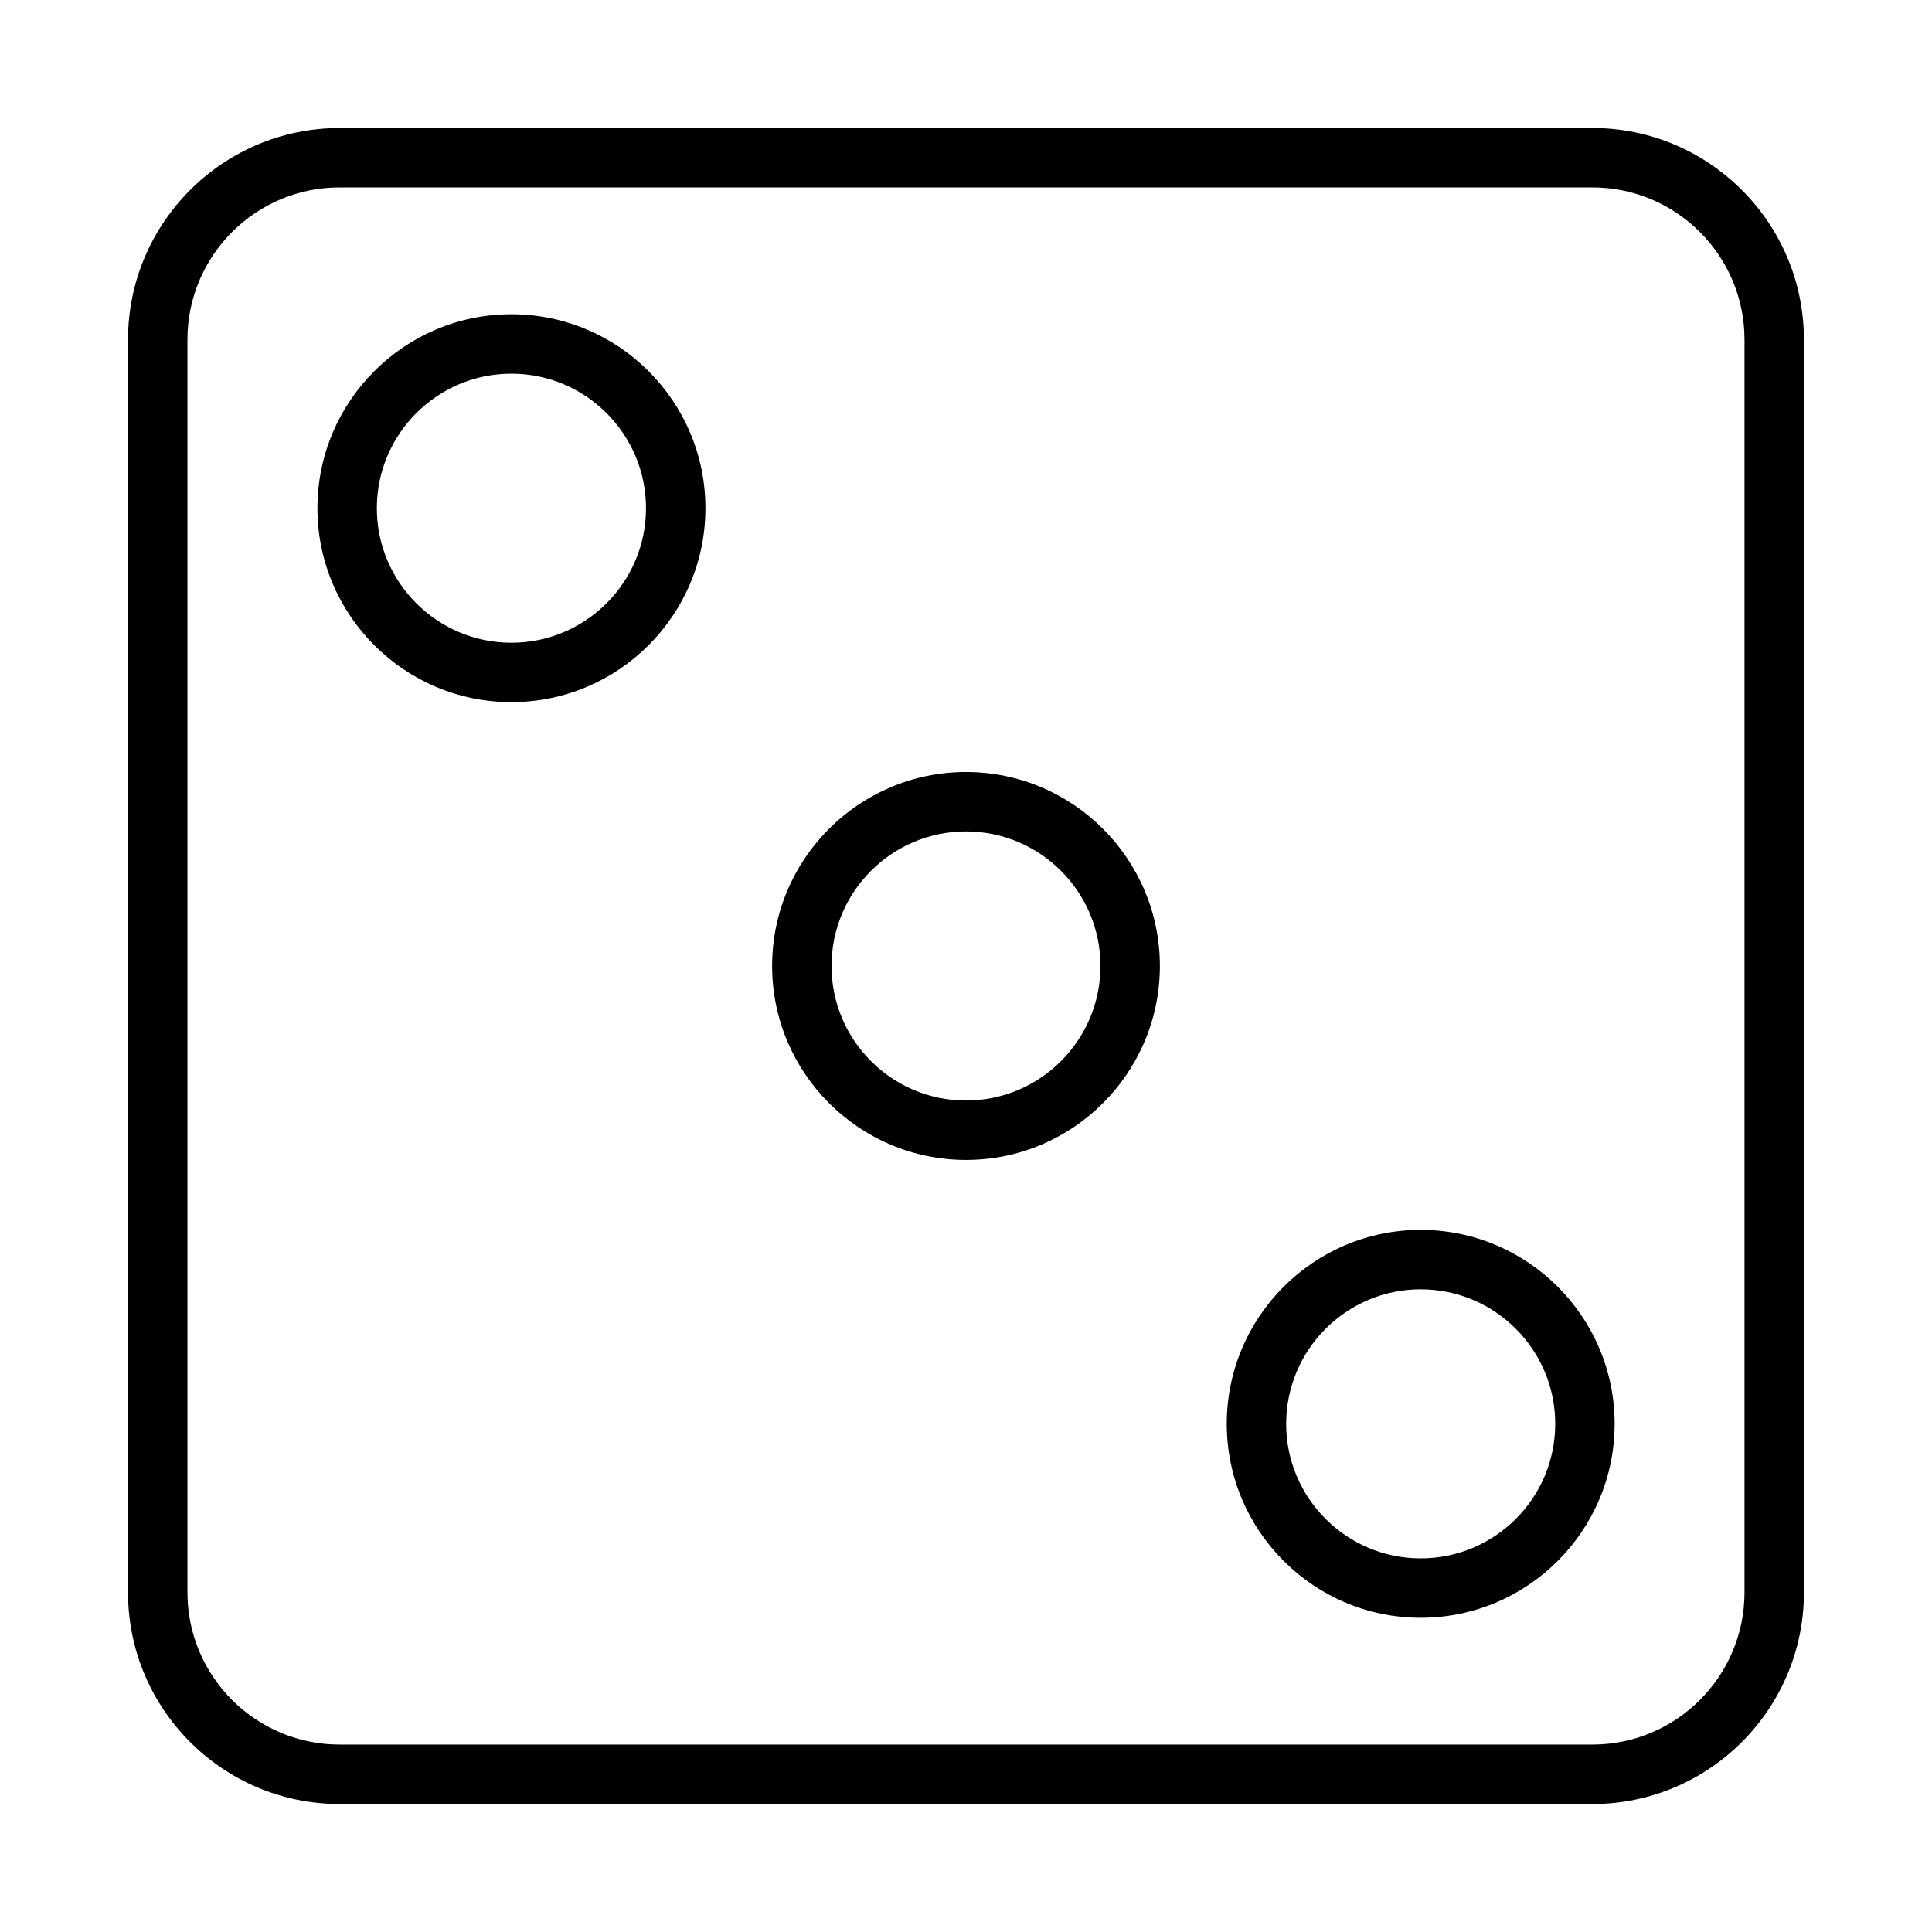
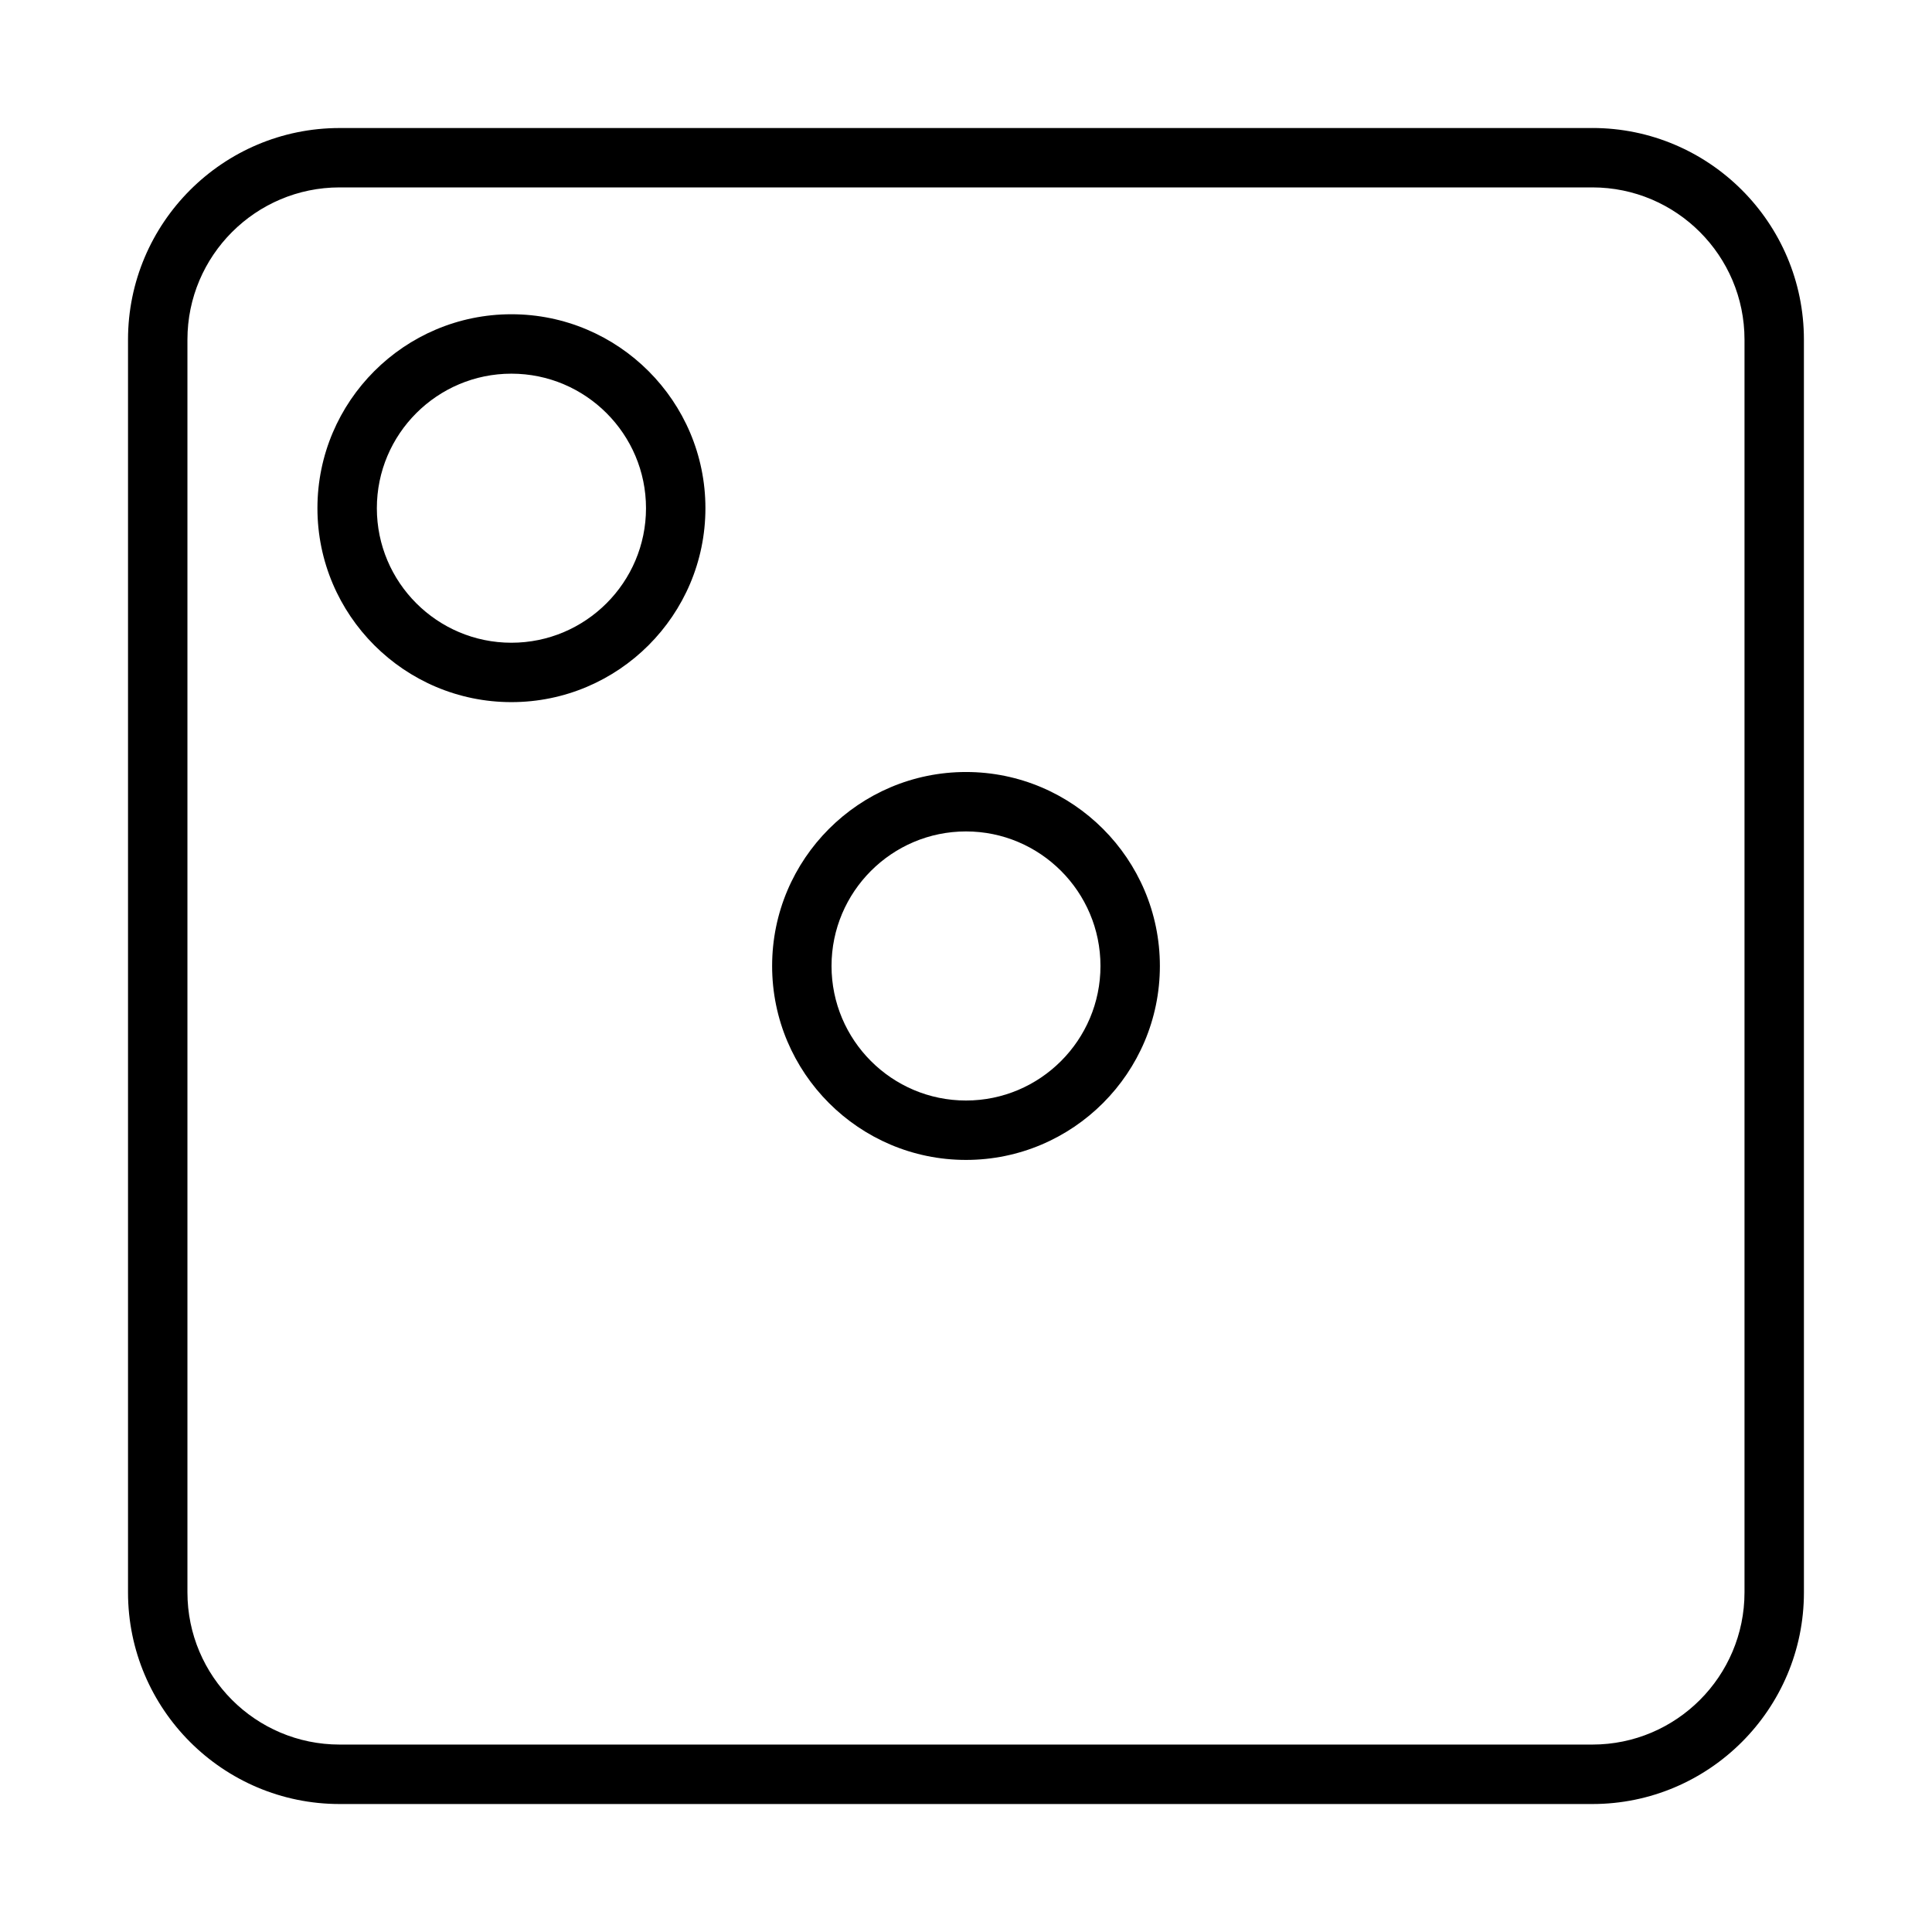
<svg xmlns="http://www.w3.org/2000/svg" fill="#000000" width="800px" height="800px" version="1.1" viewBox="144 144 512 512">
  <g>
    <path d="m566 177.93h-332c-30.922 0-56.074 25.16-56.074 56.082v332c0 30.914 25.152 56.074 56.074 56.074h332c30.914 0 56.059-25.152 56.059-56.074l-0.004-332.02c0-30.922-25.141-56.07-56.055-56.07zm40.312 388.07c0 22.238-18.082 40.328-40.312 40.328h-332c-22.238 0-40.328-18.09-40.328-40.328v-332c0-22.238 18.09-40.336 40.328-40.336h332c22.23 0 40.312 18.09 40.312 40.336z" />
-     <path d="m520.5 469.93c-28.348 0-51.395 23.066-51.395 51.406 0 28.34 23.059 51.387 51.395 51.387 28.34 0 51.395-23.059 51.395-51.387 0-28.34-23.055-51.406-51.395-51.406zm0 87.055c-19.656 0-35.652-15.988-35.652-35.645 0-19.664 15.996-35.66 35.652-35.66s35.652 15.996 35.652 35.66c0 19.66-15.996 35.645-35.652 35.645z" />
    <path d="m279.53 227.28c-28.348 0-51.406 23.059-51.406 51.395 0 28.34 23.066 51.395 51.406 51.395 28.355 0 51.414-23.059 51.414-51.395s-23.059-51.395-51.414-51.395zm0 87.051c-19.664 0-35.66-15.996-35.66-35.652s15.996-35.652 35.66-35.652 35.668 15.996 35.668 35.652-16.004 35.652-35.668 35.652z" />
    <path d="m400 348.59c-28.34 0-51.379 23.059-51.379 51.395-0.004 28.34 23.039 51.406 51.379 51.406 28.332 0 51.379-23.059 51.379-51.395 0-28.34-23.051-51.406-51.379-51.406zm0 87.059c-19.656 0-35.637-15.996-35.637-35.652s15.98-35.66 35.637-35.66c19.648 0 35.637 15.996 35.637 35.652s-15.988 35.66-35.637 35.66z" />
  </g>
</svg>